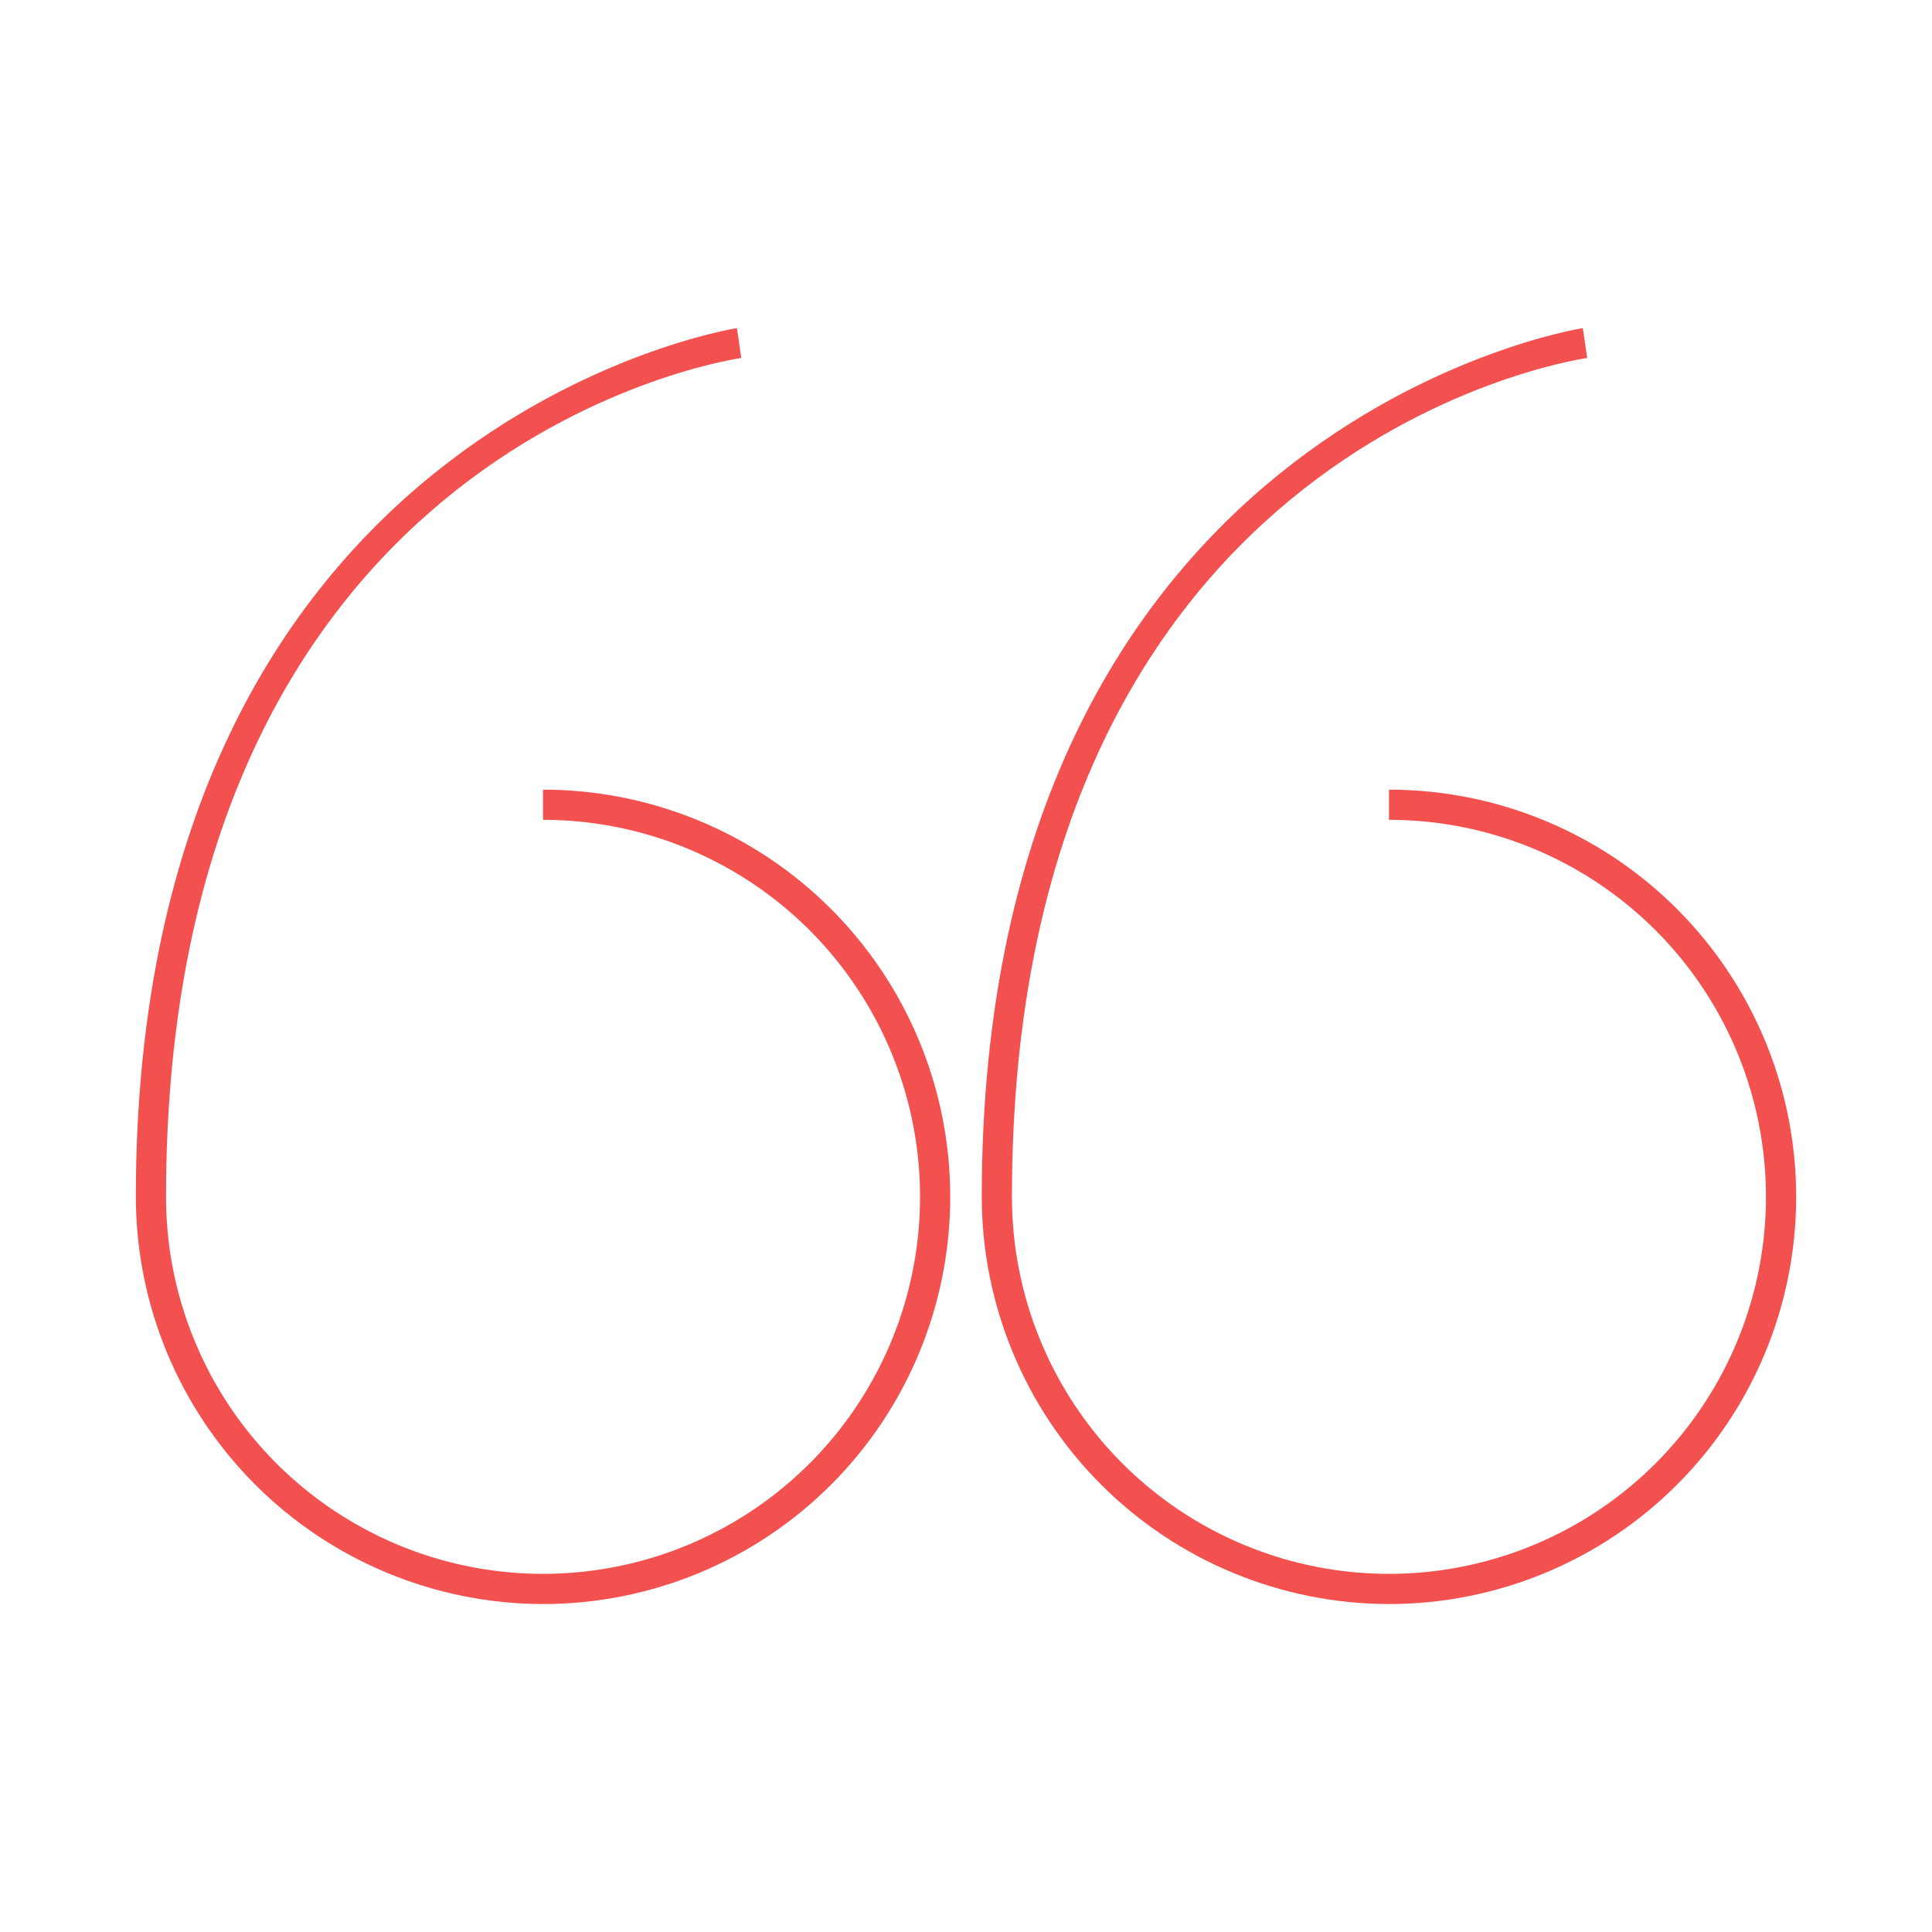
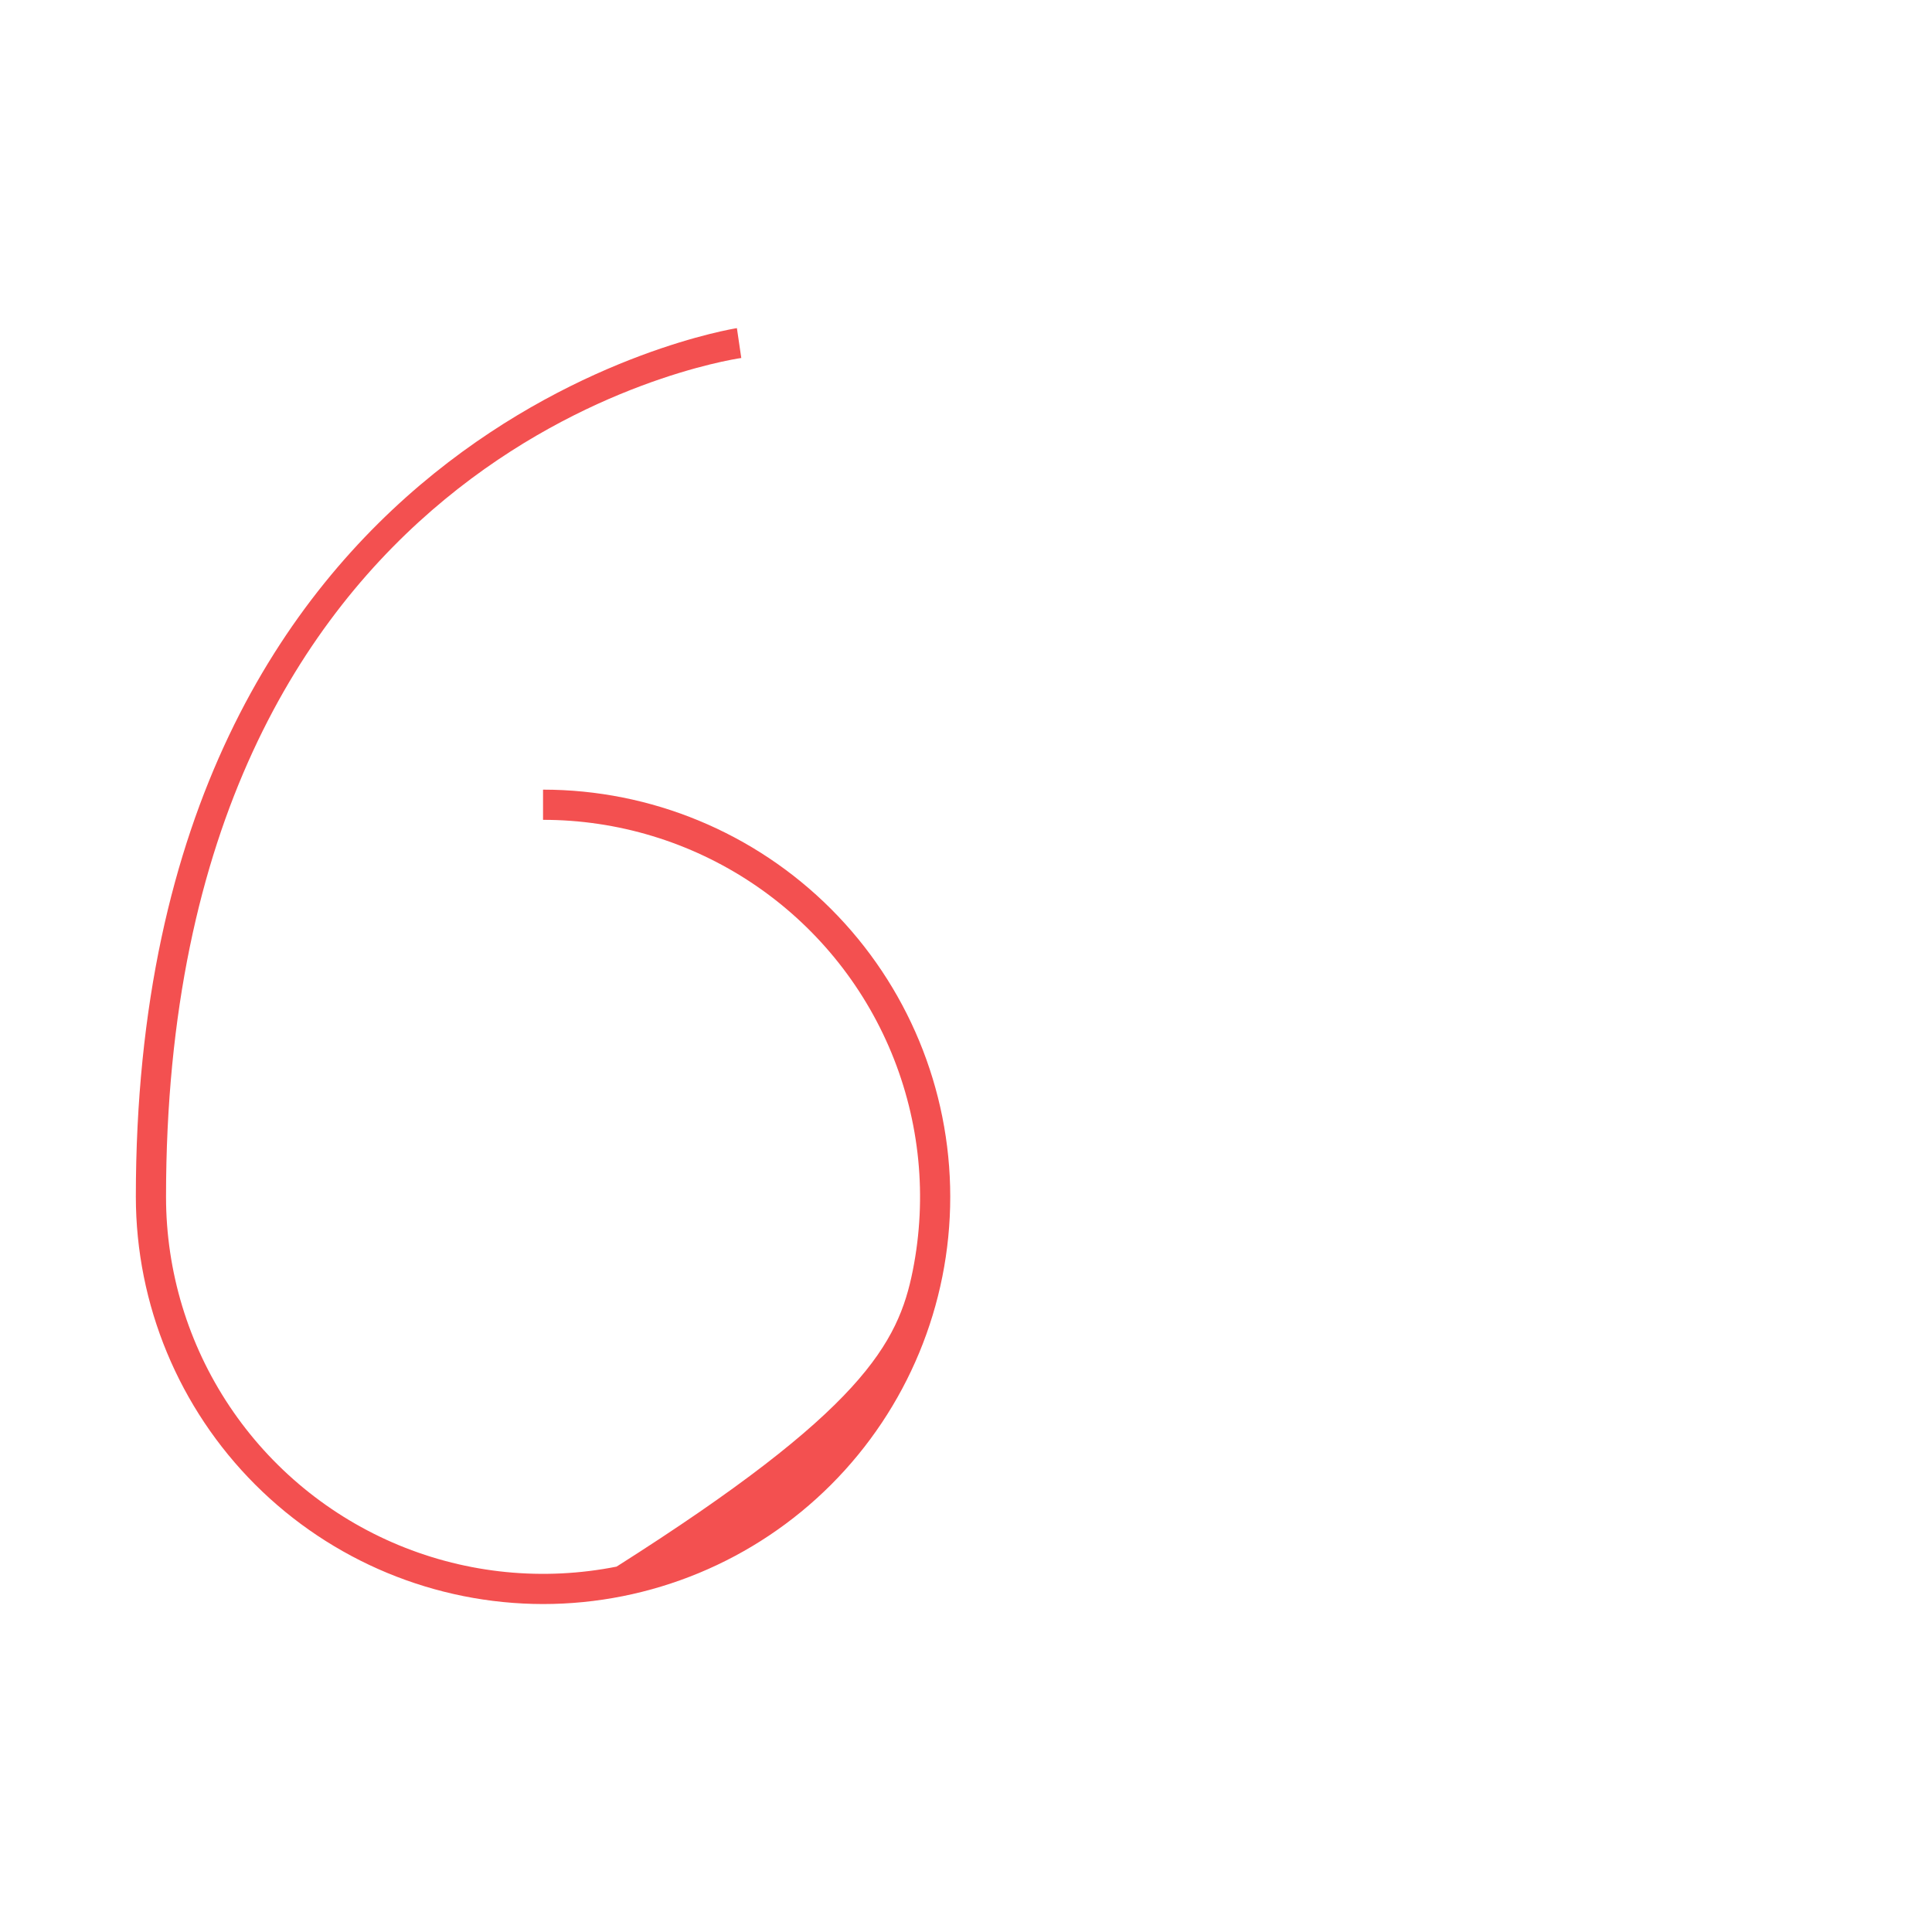
<svg xmlns="http://www.w3.org/2000/svg" width="669" height="669" viewBox="0 0 669 669" fill="none">
-   <path d="M480.958 555.437C443.573 555.396 407.731 540.525 381.297 514.089C354.862 487.653 339.995 451.81 339.956 414.425C339.956 147.201 546.008 113.929 548.088 113.625L549.604 123.964C541.471 125.166 350.409 156.473 350.409 414.425C350.407 440.245 358.062 465.486 372.405 486.956C386.748 508.425 407.136 525.16 430.99 535.043C454.844 544.926 481.092 547.513 506.417 542.478C531.741 537.442 555.004 525.011 573.263 506.755C591.522 488.498 603.958 465.238 608.997 439.914C614.036 414.591 611.453 388.341 601.574 364.486C591.695 340.63 574.964 320.24 553.496 305.893C532.029 291.547 506.789 283.888 480.969 283.886V273.433C518.365 273.433 554.229 288.288 580.672 314.731C607.115 341.175 621.971 377.039 621.971 414.435C621.971 451.831 607.115 487.696 580.672 514.139C554.229 540.582 518.354 555.437 480.958 555.437Z" fill="#F35050" />
-   <path d="M188.041 555.437C150.656 555.396 114.814 540.525 88.38 514.089C61.946 487.653 47.078 451.81 47.039 414.425C47.039 147.201 253.091 113.939 255.171 113.625L256.687 123.964C248.554 125.166 57.492 156.473 57.492 414.425C57.49 440.245 65.145 465.487 79.489 486.957C93.832 508.427 114.221 525.161 138.075 535.044C161.93 544.926 188.179 547.513 213.504 542.477C238.828 537.441 262.091 525.008 280.35 506.751C298.608 488.494 311.043 465.232 316.081 439.908C321.119 414.583 318.535 388.334 308.654 364.479C298.773 340.623 282.04 320.234 260.572 305.888C239.103 291.543 213.862 283.886 188.041 283.886V273.433C225.437 273.433 261.302 288.288 287.745 314.731C314.188 341.175 329.043 377.039 329.043 414.435C329.043 451.831 314.188 487.696 287.745 514.139C261.302 540.582 225.437 555.437 188.041 555.437Z" fill="#F35050" />
+   <path d="M188.041 555.437C150.656 555.396 114.814 540.525 88.38 514.089C61.946 487.653 47.078 451.81 47.039 414.425C47.039 147.201 253.091 113.939 255.171 113.625L256.687 123.964C248.554 125.166 57.492 156.473 57.492 414.425C57.49 440.245 65.145 465.487 79.489 486.957C93.832 508.427 114.221 525.161 138.075 535.044C161.93 544.926 188.179 547.513 213.504 542.477C298.608 488.494 311.043 465.232 316.081 439.908C321.119 414.583 318.535 388.334 308.654 364.479C298.773 340.623 282.04 320.234 260.572 305.888C239.103 291.543 213.862 283.886 188.041 283.886V273.433C225.437 273.433 261.302 288.288 287.745 314.731C314.188 341.175 329.043 377.039 329.043 414.435C329.043 451.831 314.188 487.696 287.745 514.139C261.302 540.582 225.437 555.437 188.041 555.437Z" fill="#F35050" />
</svg>